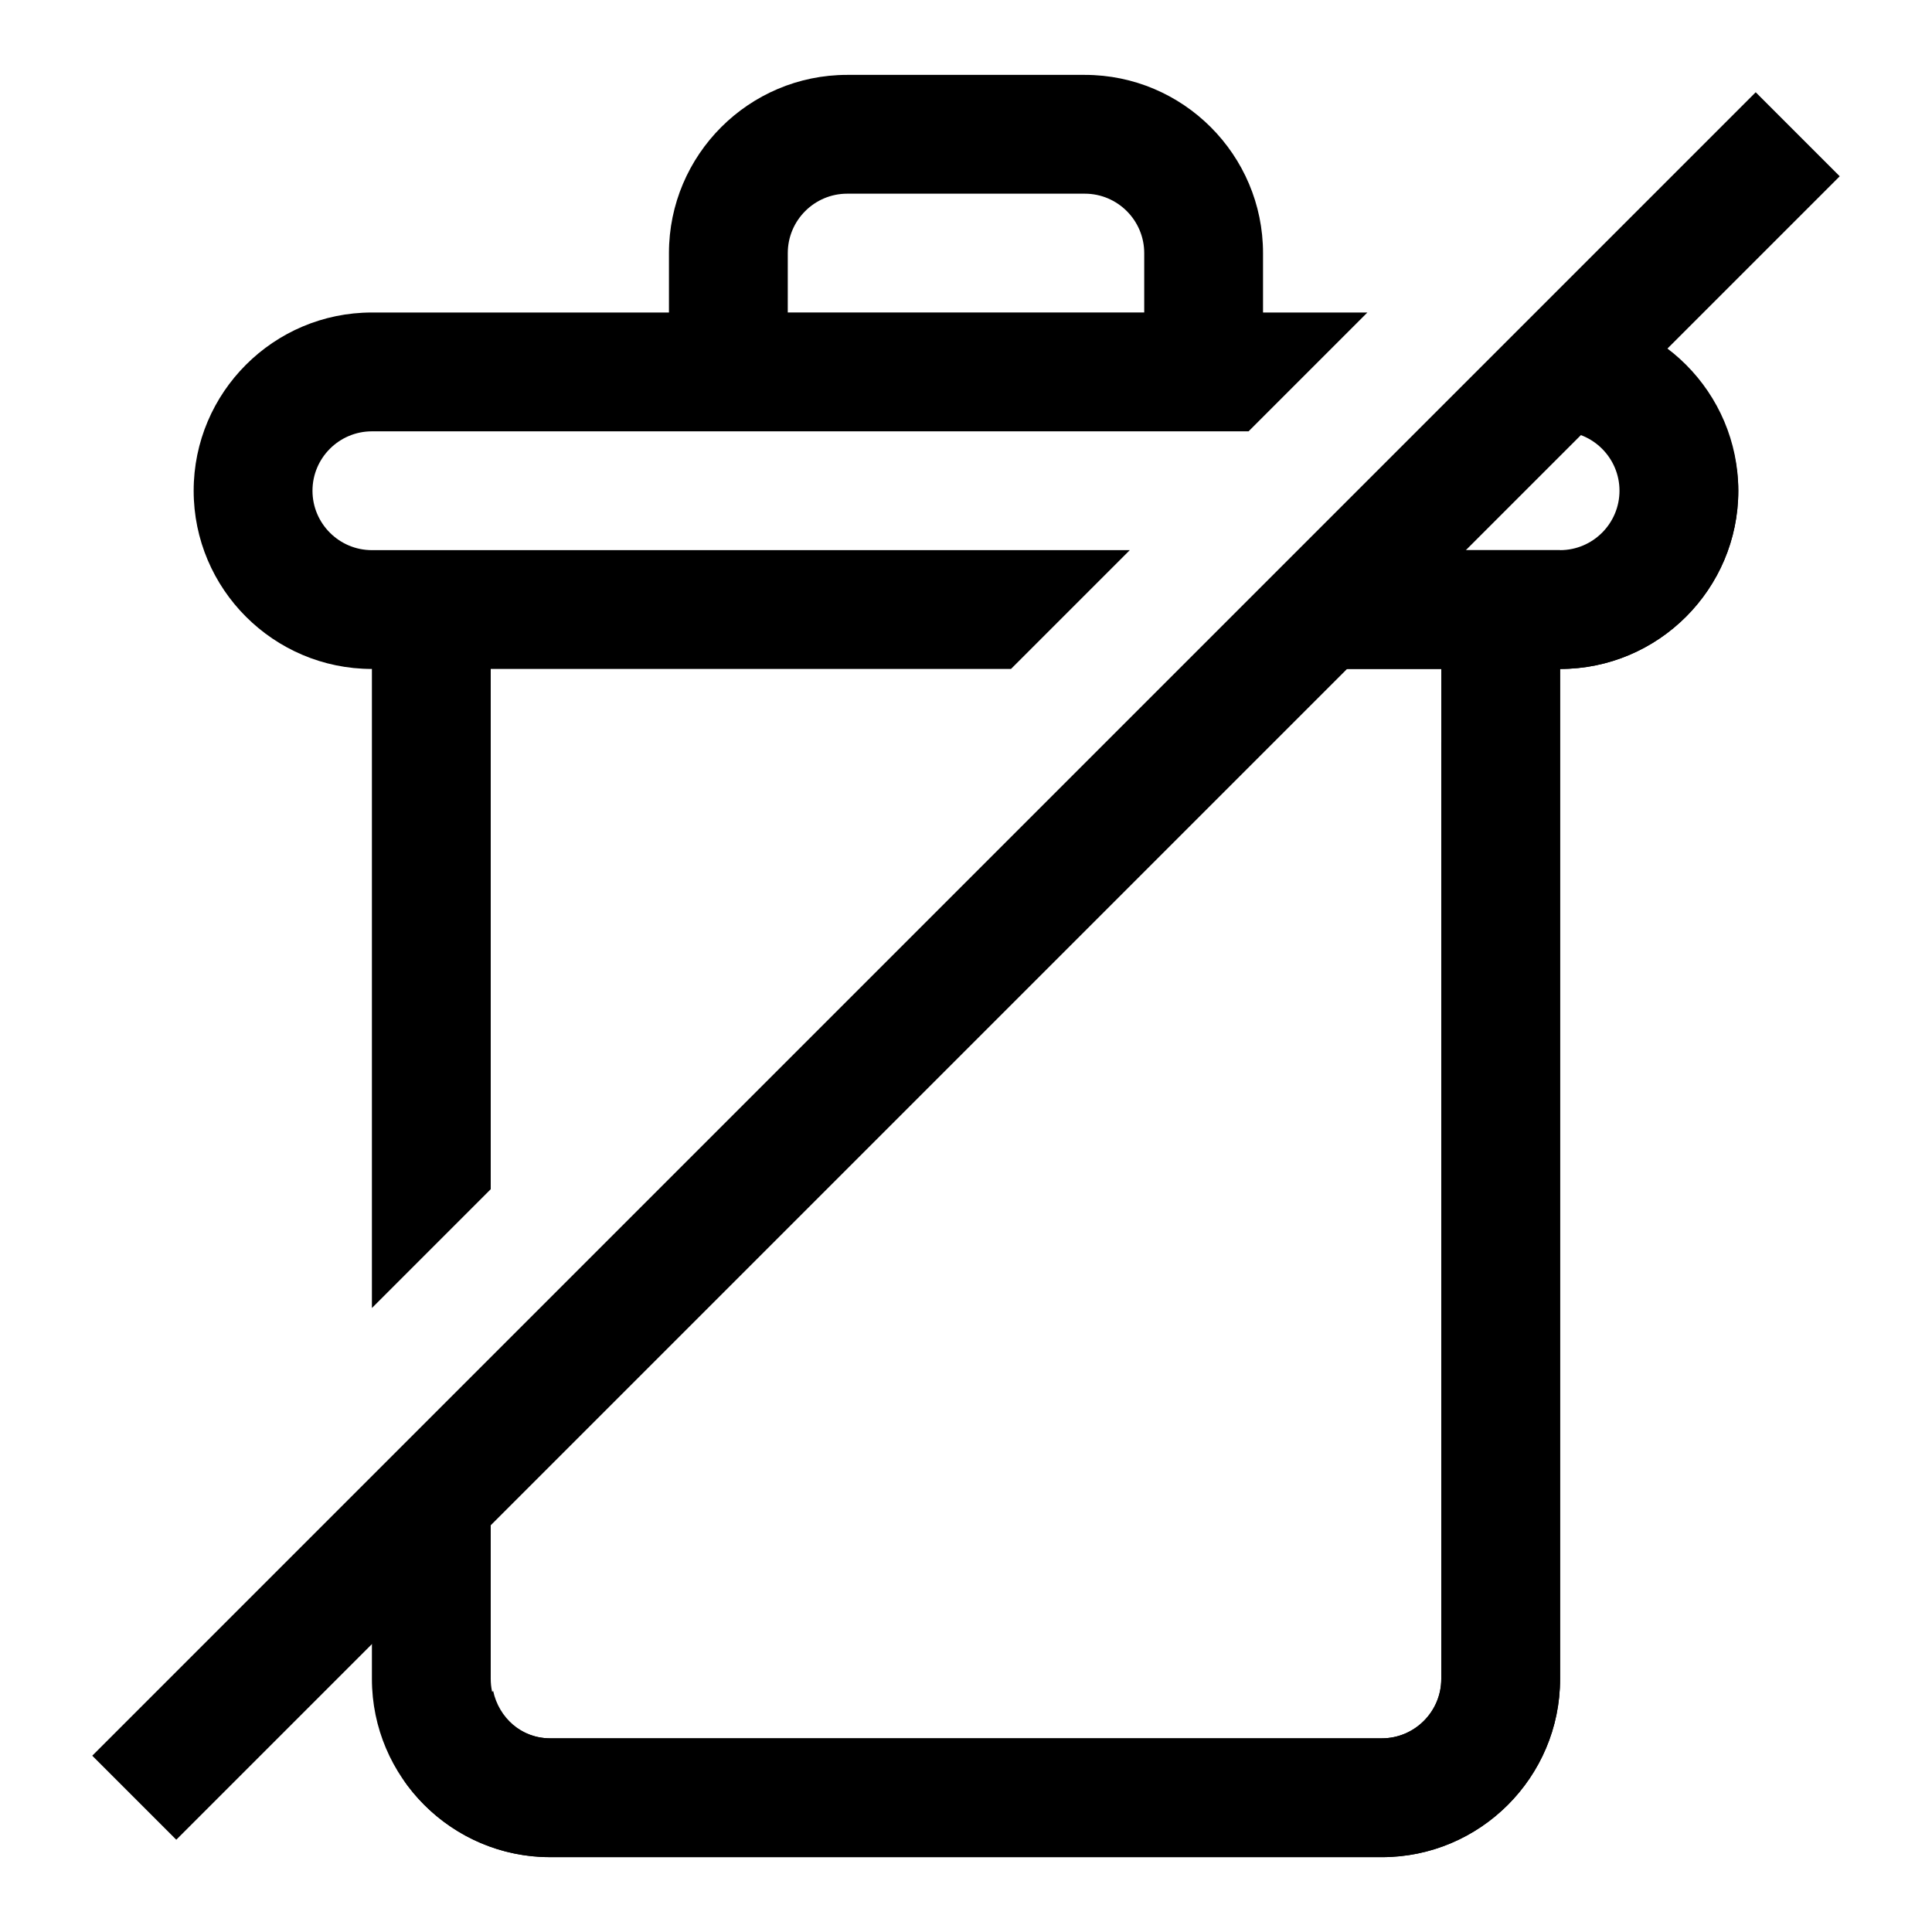
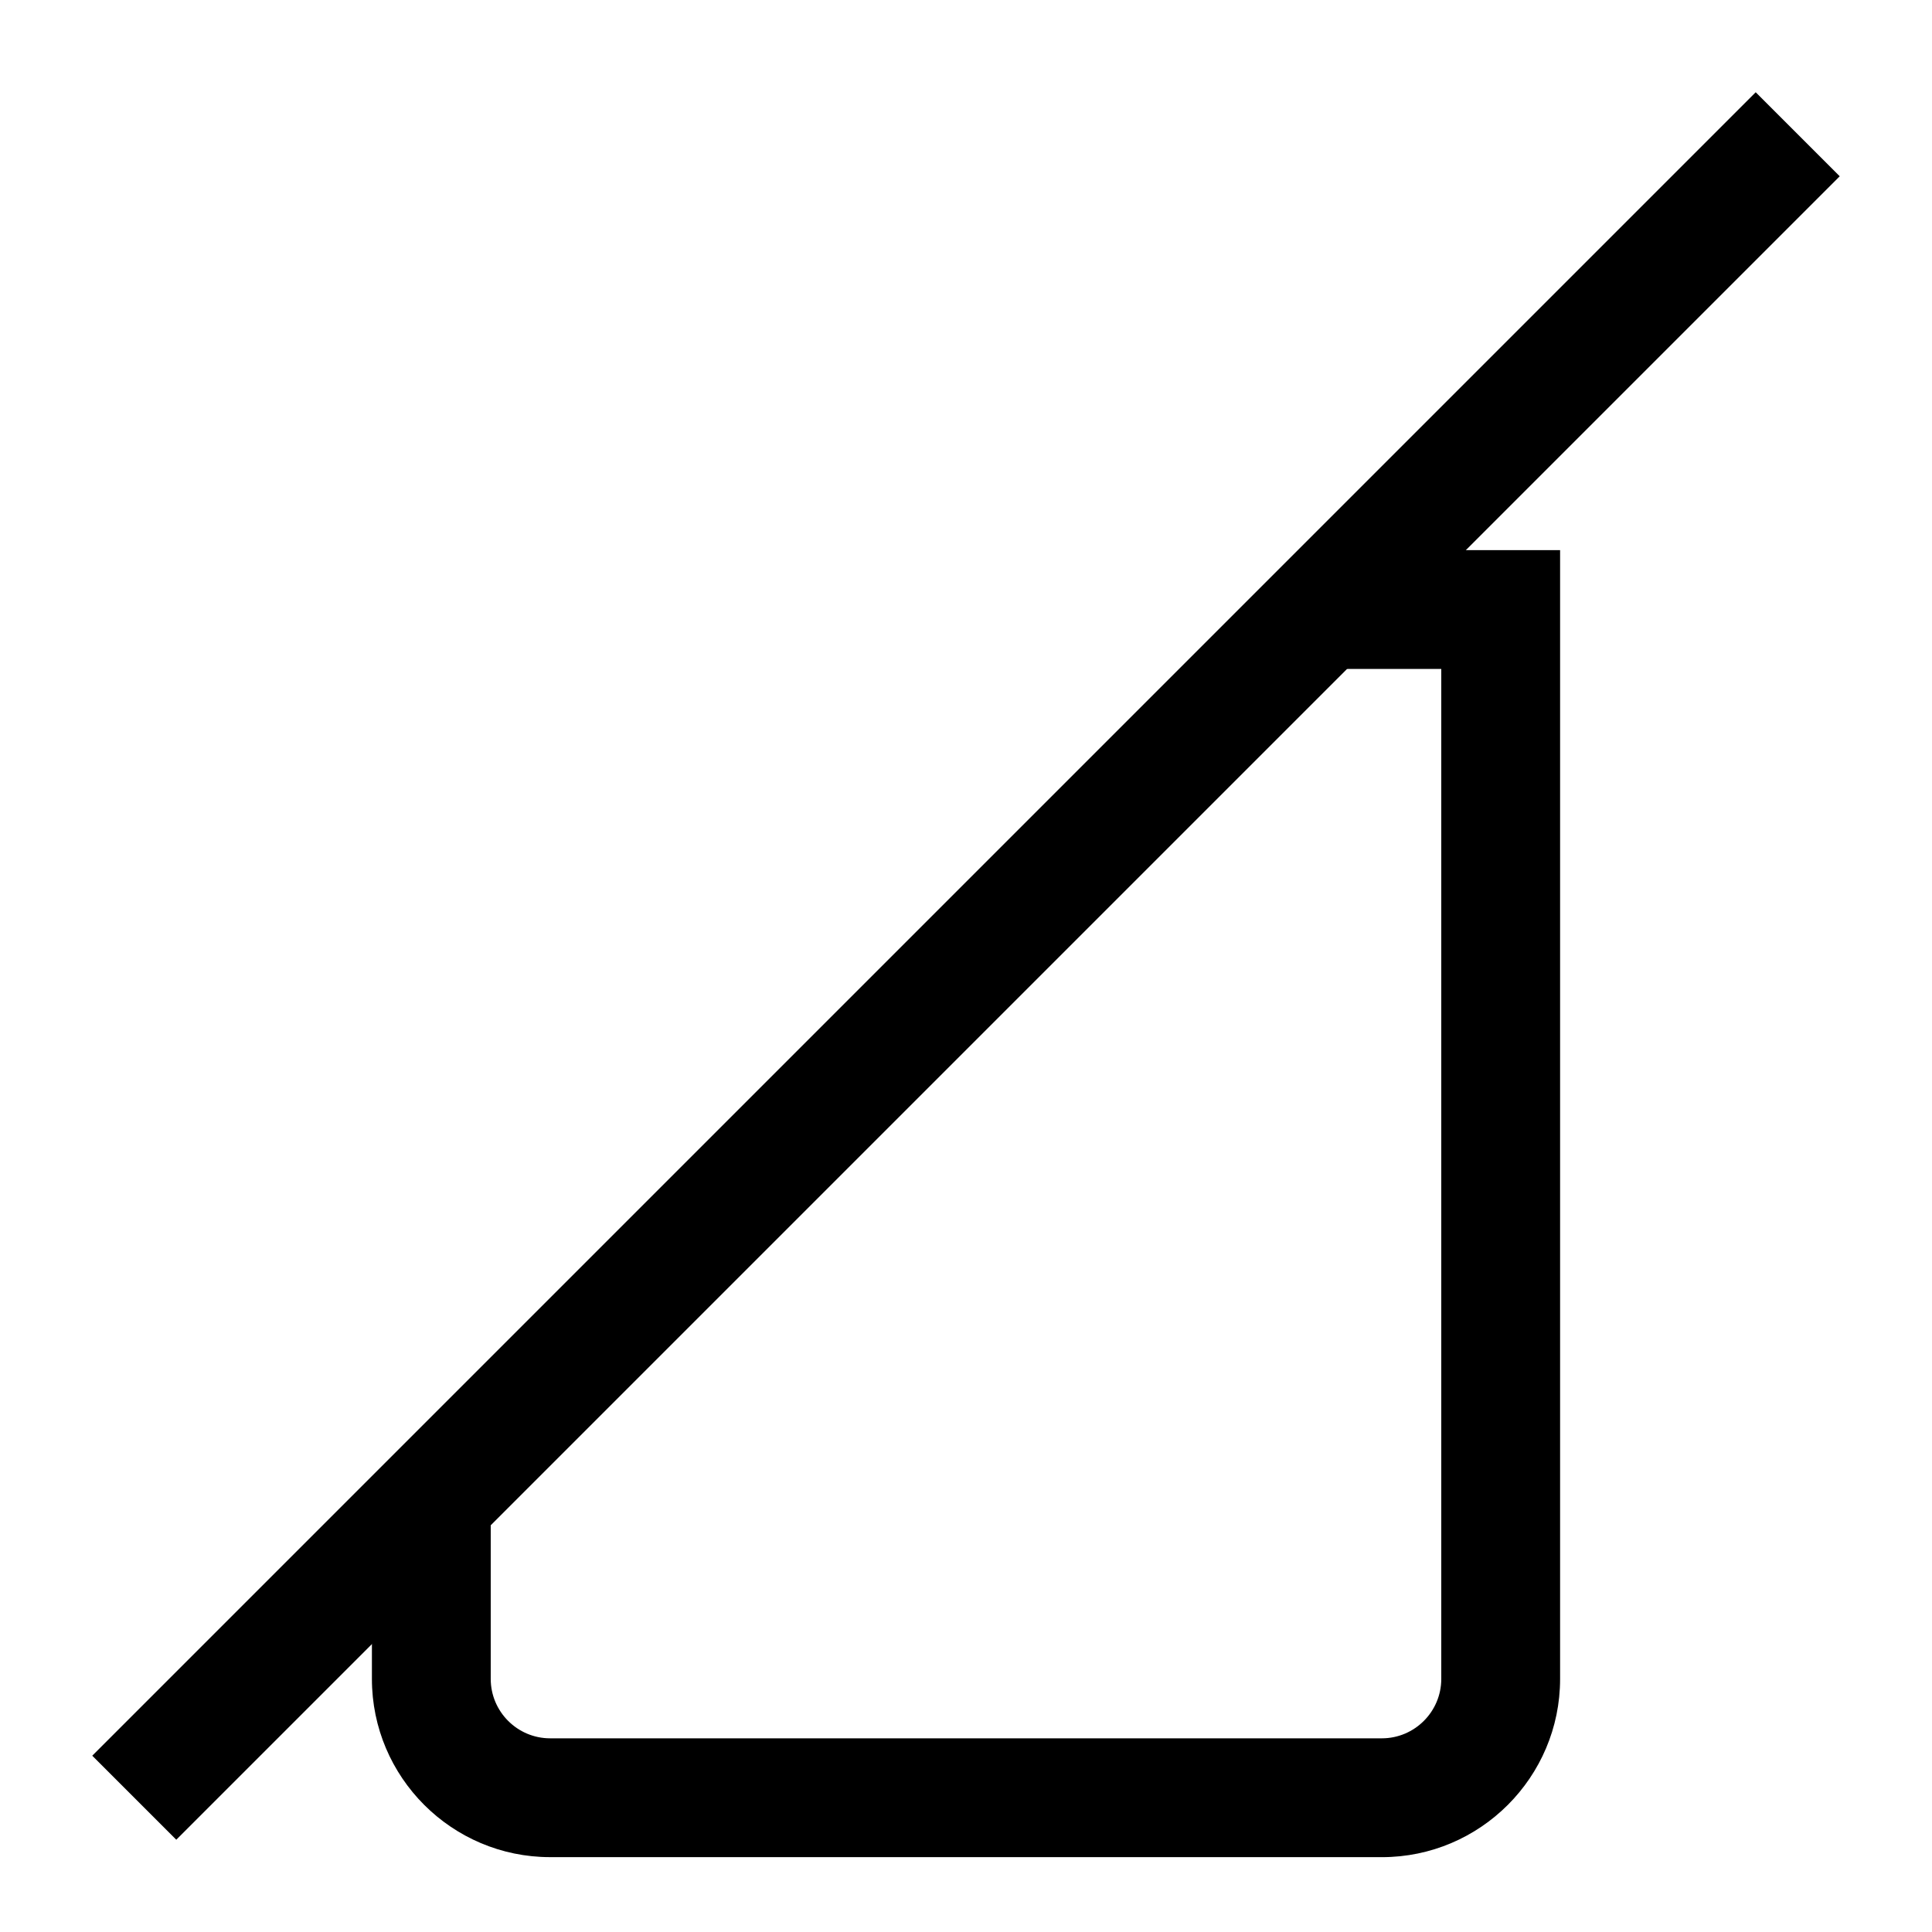
<svg xmlns="http://www.w3.org/2000/svg" fill="#000000" width="800px" height="800px" version="1.1" viewBox="144 144 512 512">
  <g>
-     <path d="m242.56 321.28v169.36l31.488-31.488v-137.87h137.87l31.488-31.488h-200.85c-8.676 0-15.746-7.066-15.746-15.742s7.07-15.742 15.742-15.742h232.33l31.488-31.488-27.656-0.004v-15.742c0-26.039-21.191-47.23-47.23-47.23h-62.977c-26.039 0-47.23 21.191-47.23 47.23v15.742h-78.723c-26.043 0-47.234 21.191-47.234 47.234 0 26.039 21.191 47.23 47.234 47.23zm110.21-110.21c0-8.676 7.07-15.742 15.742-15.742h62.977c8.676 0 15.742 7.07 15.742 15.742v15.742h-94.465z" />
-     <path d="m525.95 340.85v248.08c0 8.676-7.07 15.742-15.742 15.742l-220.42 0.004c-7.559 0-13.586-5.465-15.098-12.562l-23.68 23.68c8.535 12.277 22.719 20.371 38.777 20.371h220.42c26.039 0 47.23-21.191 47.23-47.23v-267.65c26.039 0 47.23-21.191 47.23-47.23 0-3.668-0.52-7.195-1.309-10.613z" />
    <path d="m168.45 609.28 440.83-440.83 22.266 22.266-440.83 440.83z" />
    <path d="m510.21 636.16h-220.42c-26.039 0-47.23-21.191-47.23-47.23v-47.23h31.488v47.23c0 8.676 7.07 15.742 15.742 15.742h220.42c8.676 0 15.742-7.07 15.742-15.742v-267.65h-31.488v-31.488h62.977v299.14c0 26.043-21.191 47.234-47.23 47.234z" />
-     <path d="m557.44 321.28h-62.977v-31.488h62.977c8.676 0 15.742-7.07 15.742-15.742 0-8.676-7.07-15.742-15.742-15.742v-31.492c26.039 0 47.23 21.191 47.23 47.23 0.004 26.043-21.188 47.234-47.23 47.234z" />
  </g>
</svg>